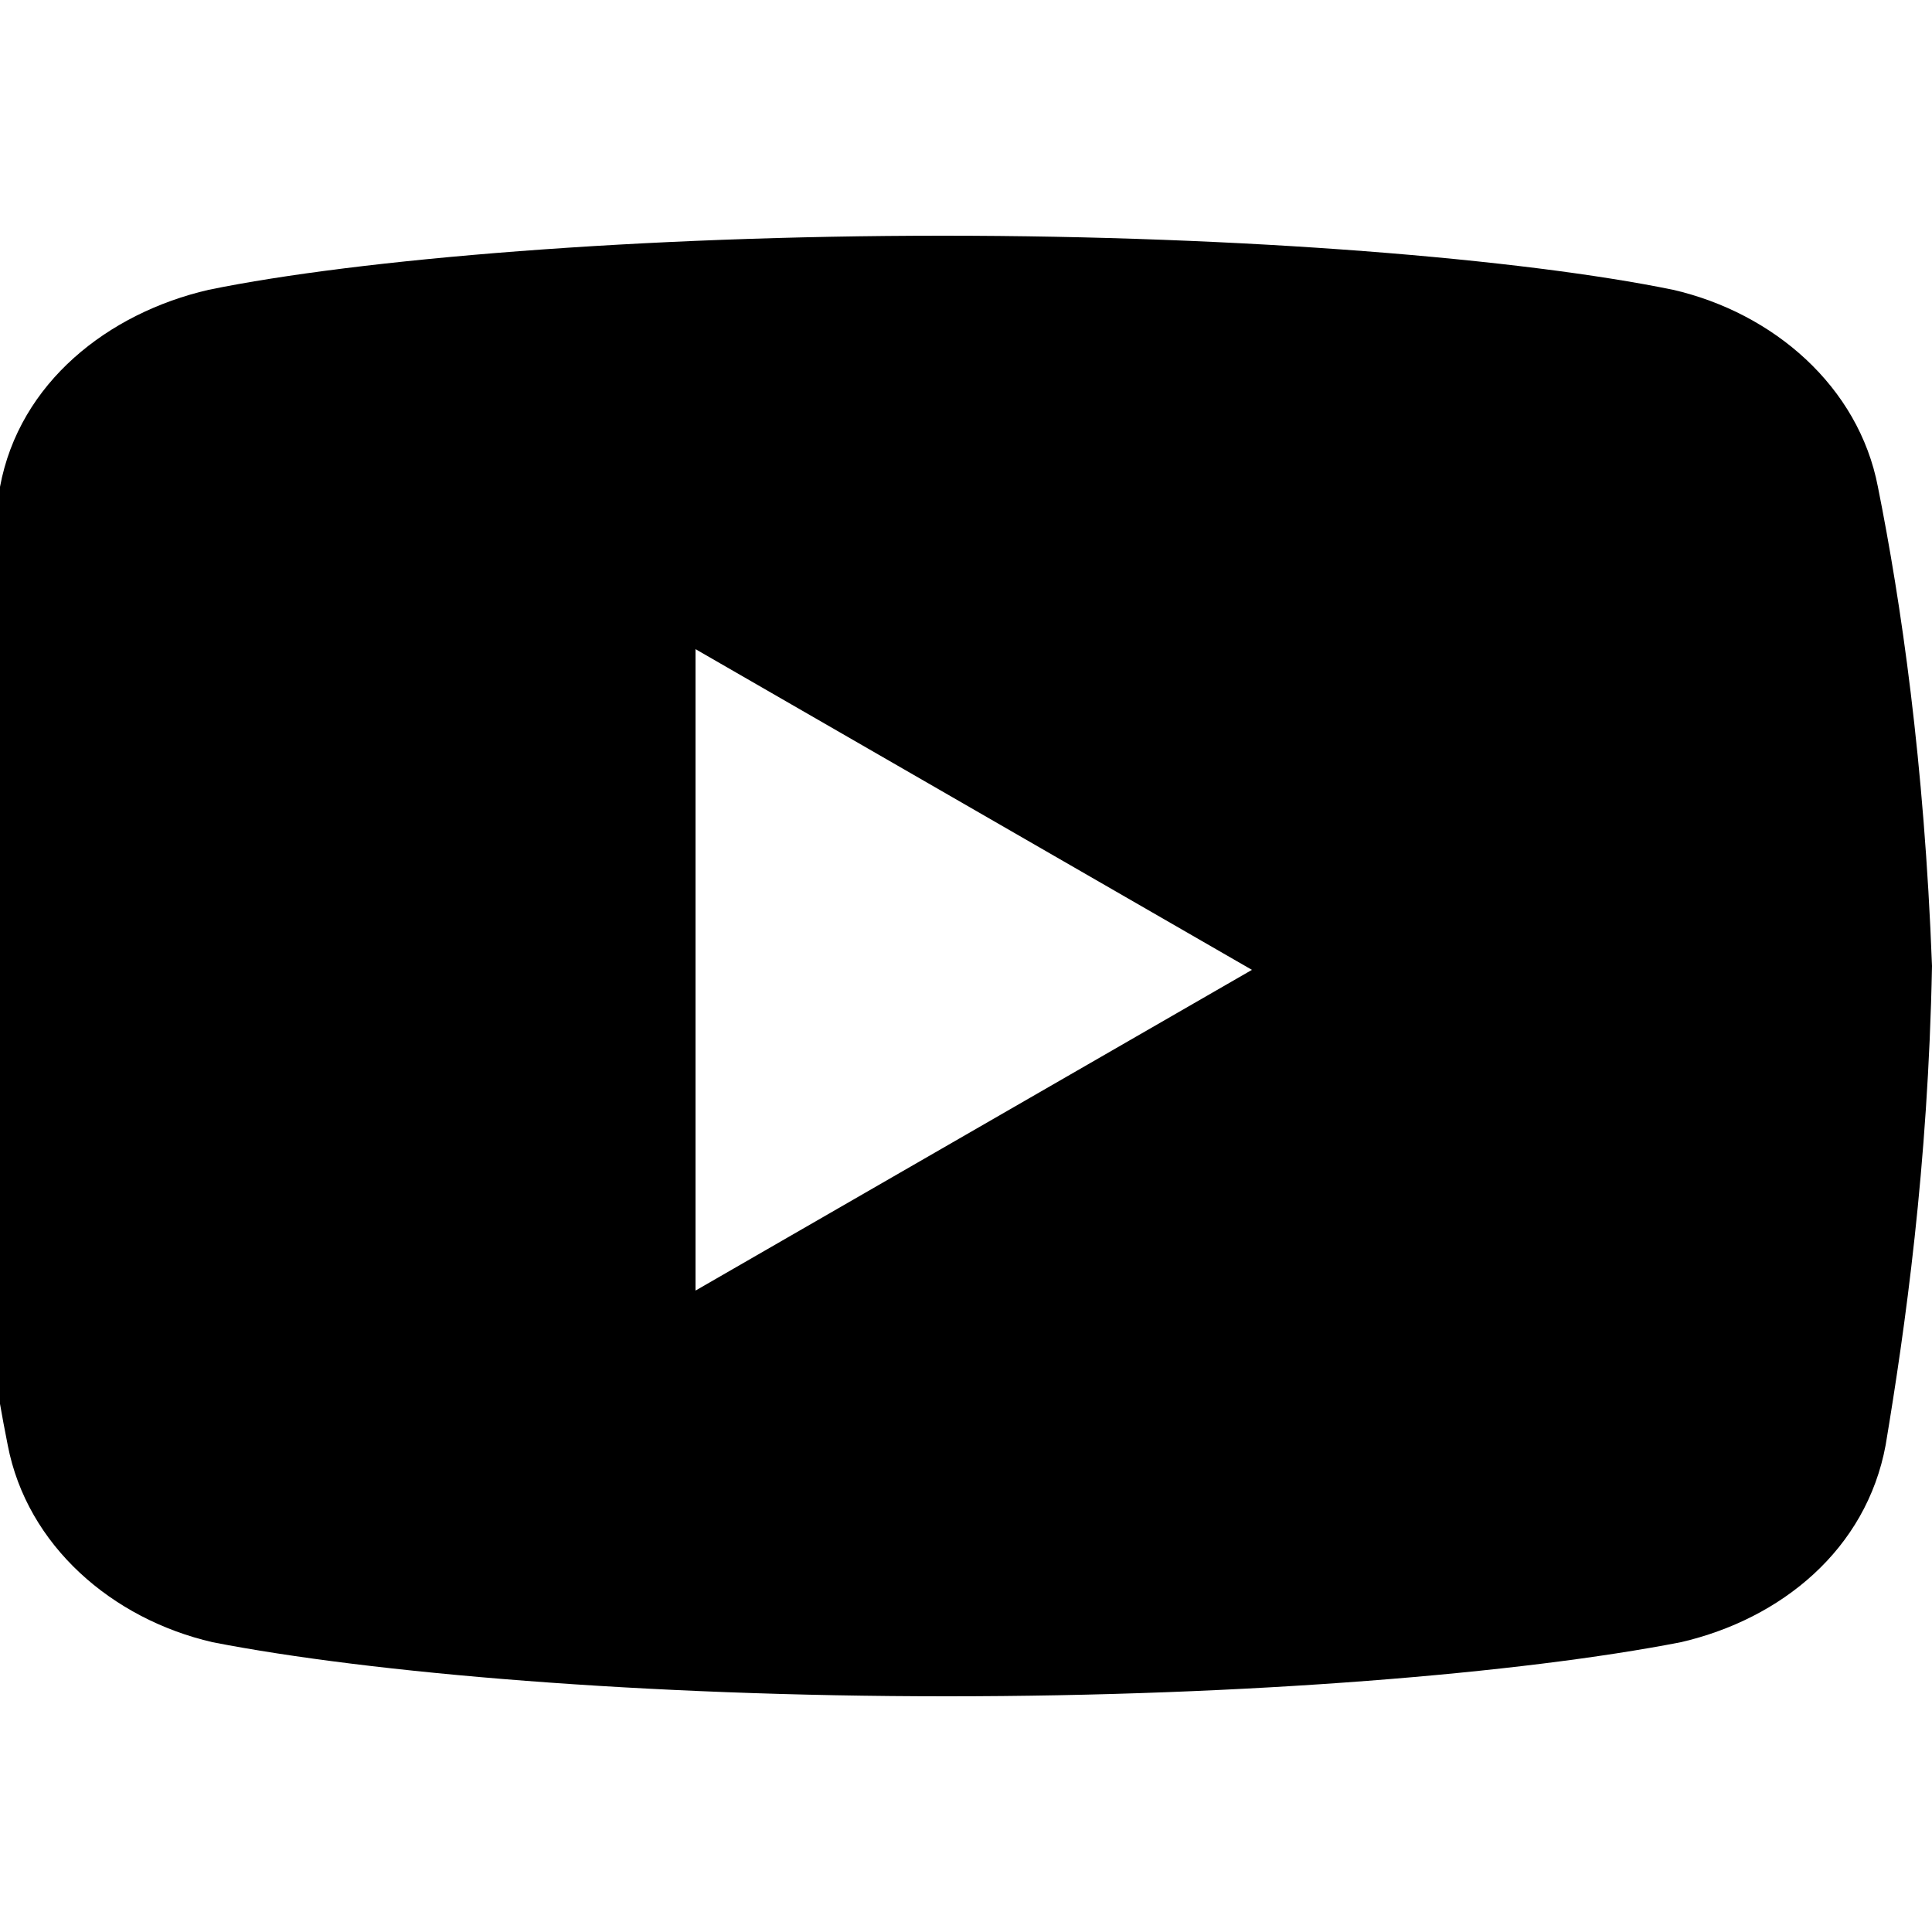
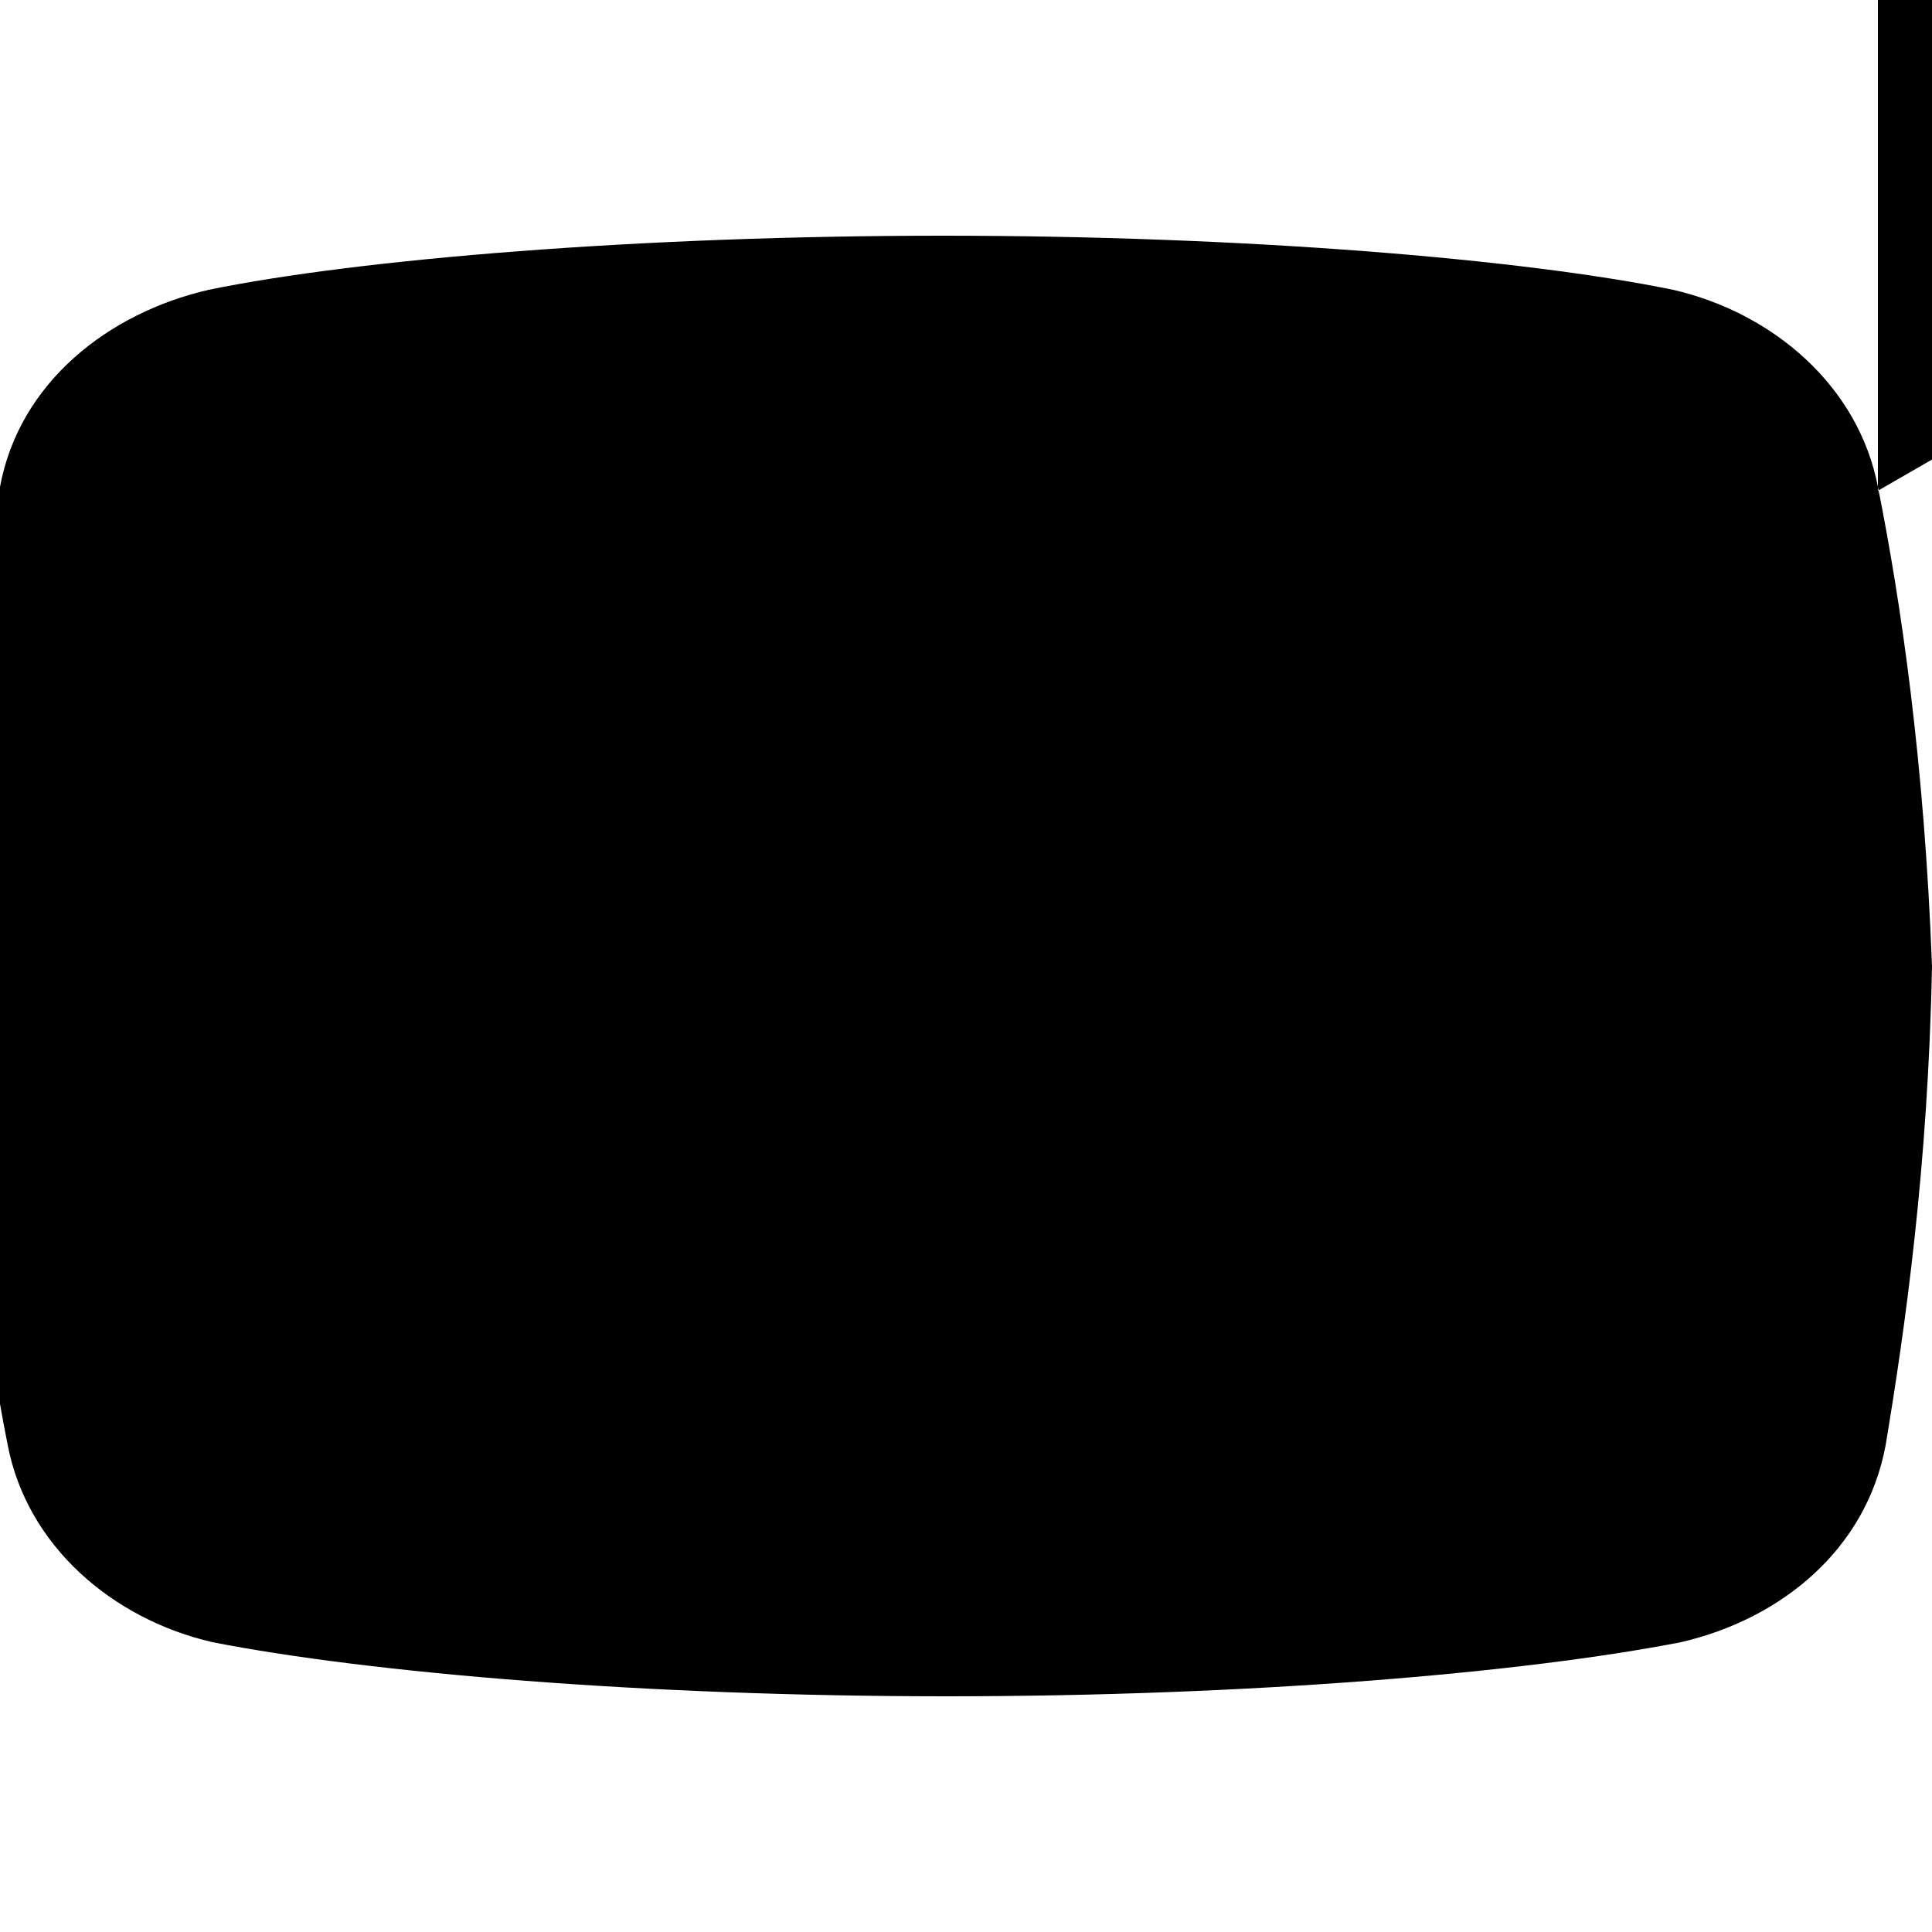
<svg xmlns="http://www.w3.org/2000/svg" id="_レイヤー_1" data-name="レイヤー_1" version="1.1" viewBox="0 0 50 50">
-   <path d="M48.6,12.6c-.5-2.6-2.7-4.5-5.3-5.1-3.9-.8-11.1-1.4-18.9-1.4s-15.1.6-19,1.4C2.8,8.1.5,9.9,0,12.6c-.5,3-.9,7.1-.9,12.4s.5,9.4,1.1,12.4c.5,2.6,2.7,4.5,5.3,5.1,4.1.8,11.2,1.4,19,1.4s14.9-.6,19-1.4c2.6-.6,4.8-2.4,5.3-5.1.5-3,1.1-7.2,1.2-12.4-.2-5.3-.8-9.4-1.4-12.4ZM18,33.3v-16.5l14.4,8.3-14.4,8.3Z" />
+   <path d="M48.6,12.6c-.5-2.6-2.7-4.5-5.3-5.1-3.9-.8-11.1-1.4-18.9-1.4s-15.1.6-19,1.4C2.8,8.1.5,9.9,0,12.6c-.5,3-.9,7.1-.9,12.4s.5,9.4,1.1,12.4c.5,2.6,2.7,4.5,5.3,5.1,4.1.8,11.2,1.4,19,1.4s14.9-.6,19-1.4c2.6-.6,4.8-2.4,5.3-5.1.5-3,1.1-7.2,1.2-12.4-.2-5.3-.8-9.4-1.4-12.4Zv-16.5l14.4,8.3-14.4,8.3Z" />
</svg>